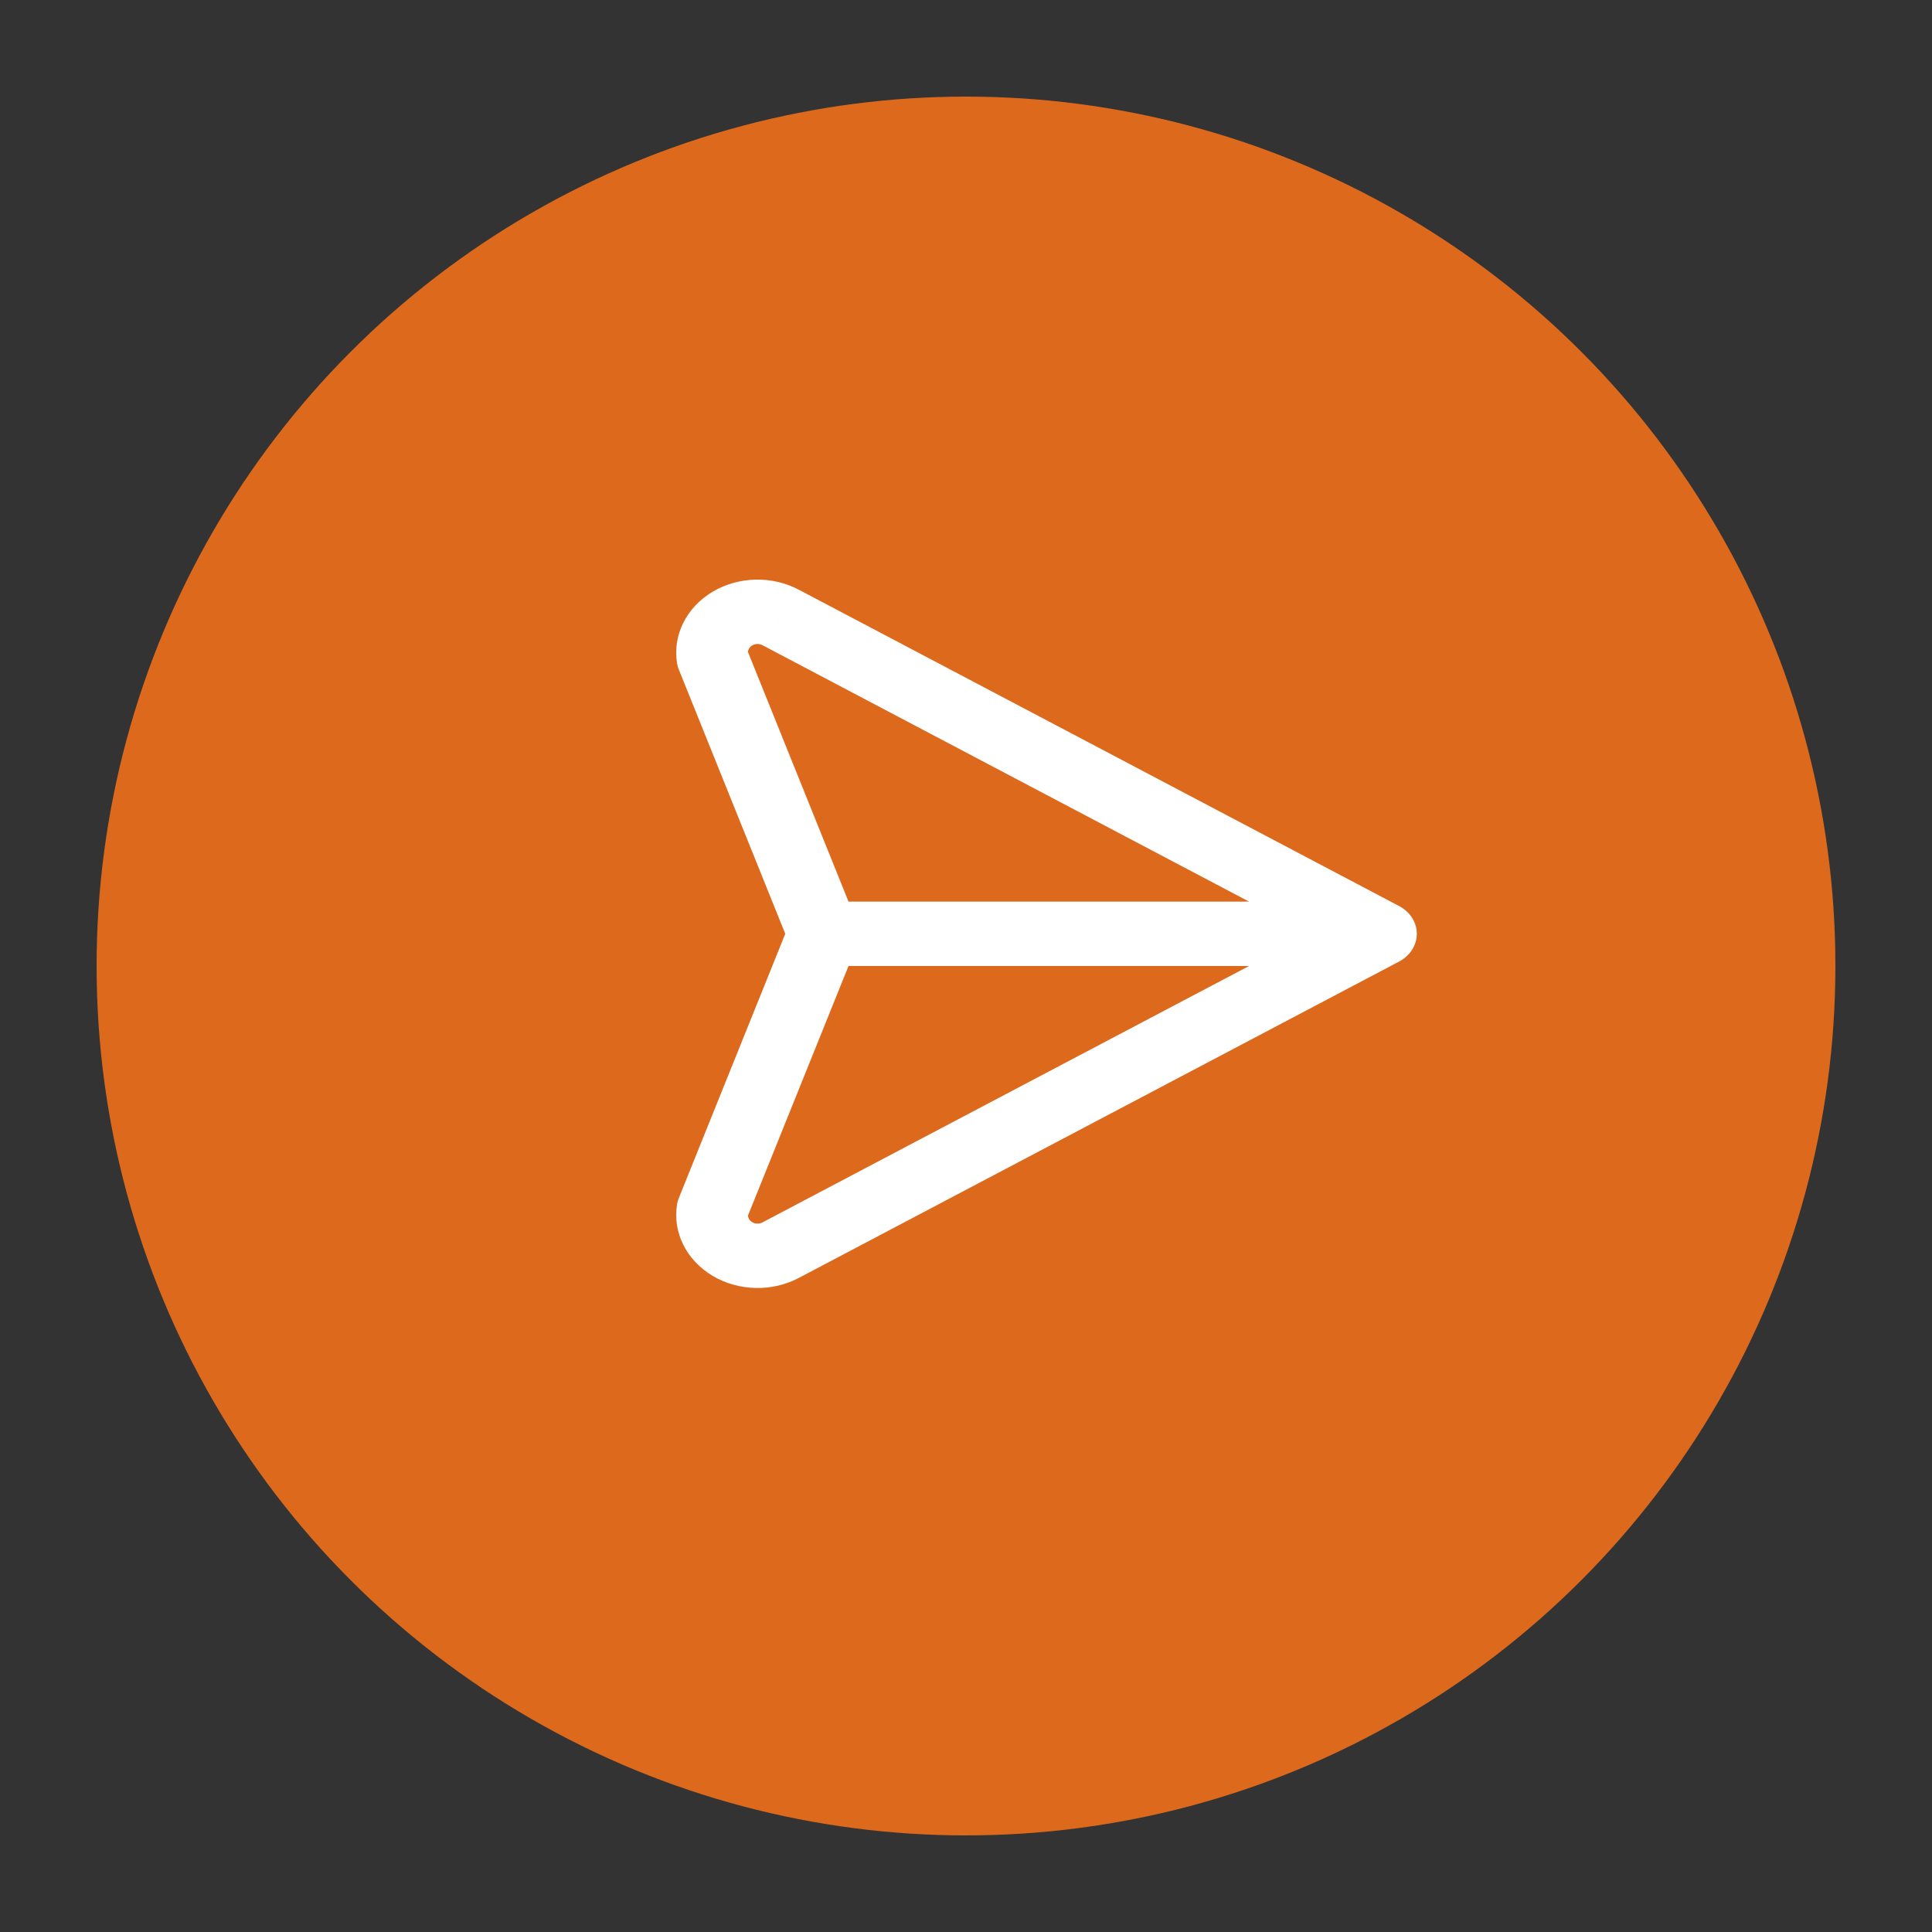
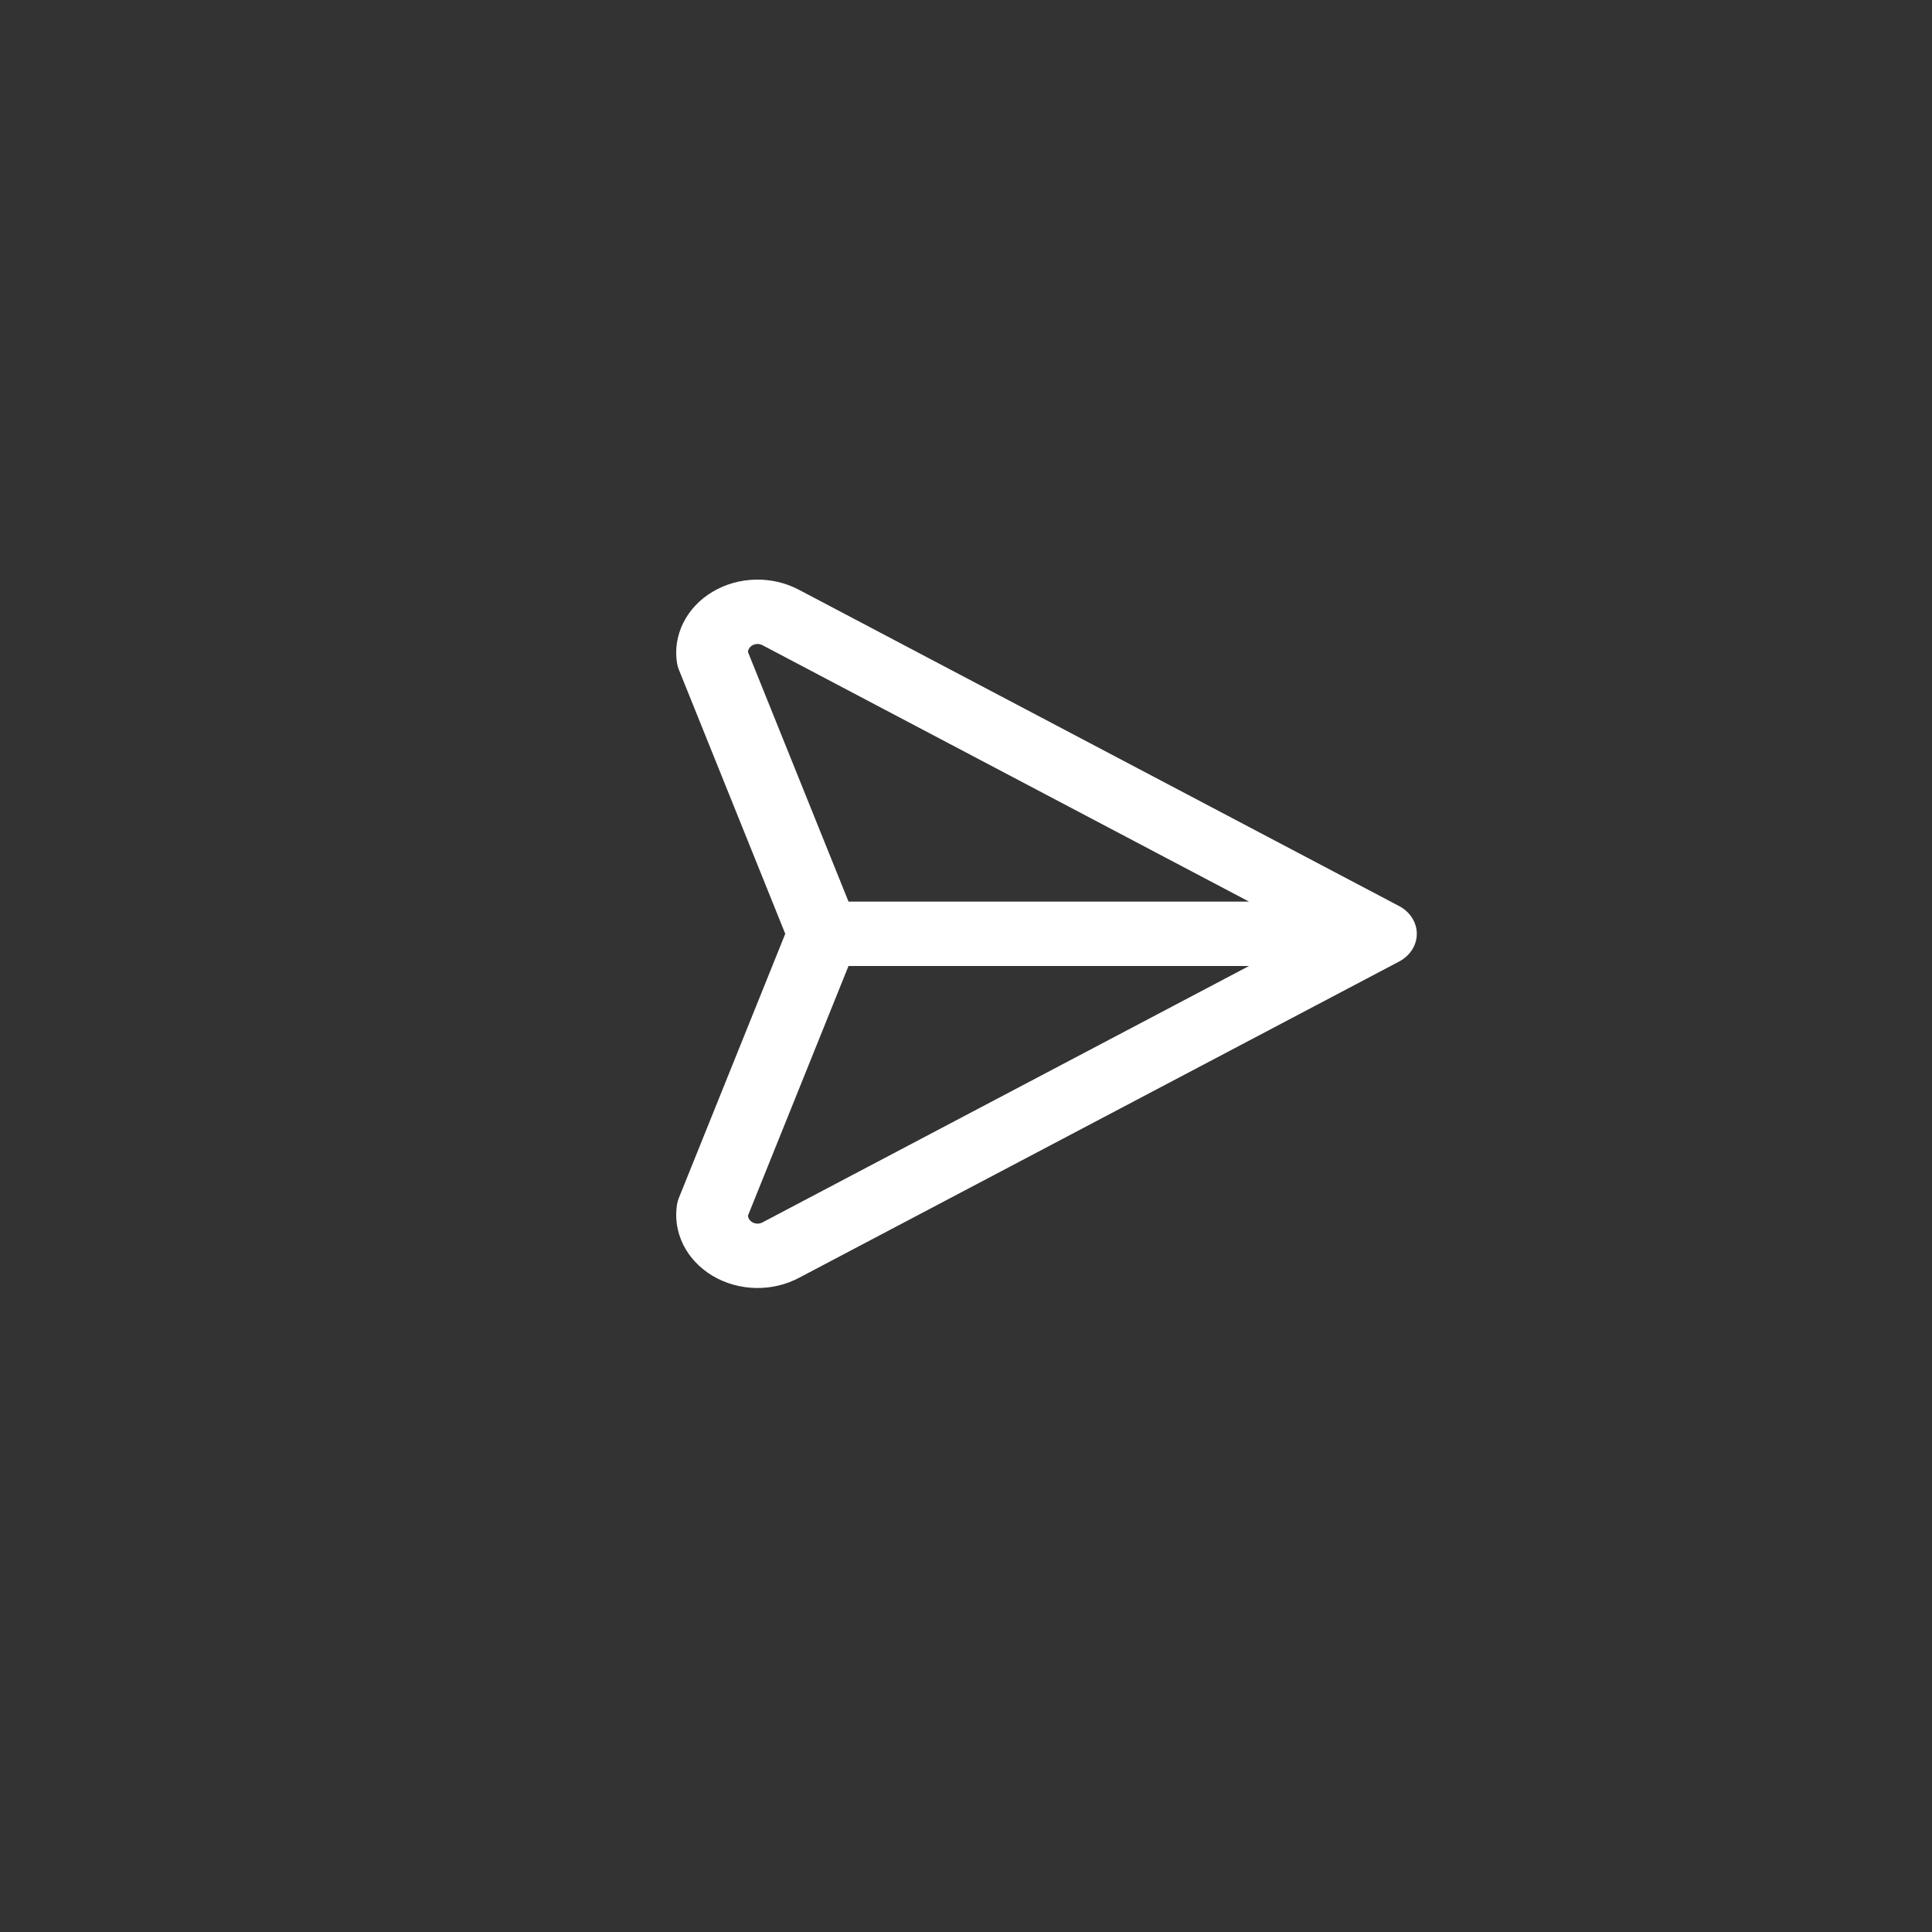
<svg xmlns="http://www.w3.org/2000/svg" width="60" height="60" viewBox="0 0 60 60" fill="none">
  <rect x="0" y="0" width="60" height="60" fill="#333333" stroke="none" />
-   <circle cx="30" cy="30" r="27" fill="#DD691D" />
  <path d="M42.323 29.862C42.854 30.142 43.536 29.982 43.847 29.506C44.158 29.03 43.98 28.417 43.45 28.138L42.323 29.862ZM24.255 19.182L23.681 20.038L23.692 20.044L24.255 19.182ZM22.128 20.455L21.027 20.602C21.038 20.668 21.056 20.732 21.082 20.795L22.128 20.455ZM24.524 29.34C24.733 29.859 25.371 30.128 25.949 29.94C26.527 29.752 26.826 29.179 26.617 28.66L24.524 29.34ZM43.45 29.862C43.98 29.583 44.158 28.97 43.847 28.494C43.536 28.018 42.854 27.858 42.323 28.138L43.45 29.862ZM24.255 38.818L23.692 37.956L23.681 37.962L24.255 38.818ZM22.128 37.545L21.082 37.205C21.056 37.268 21.038 37.333 21.027 37.398L22.128 37.545ZM26.617 29.34C26.826 28.821 26.527 28.248 25.949 28.06C25.371 27.872 24.733 28.141 24.524 28.66L26.617 29.34ZM42.887 30C43.501 30 44 29.552 44 29C44 28.448 43.501 28 42.887 28V30ZM25.57 28C24.956 28 24.457 28.448 24.457 29C24.457 29.552 24.956 30 25.57 30V28ZM43.45 28.138L24.819 18.32L23.692 20.044L42.323 29.862L43.45 28.138ZM24.83 18.326C23.992 17.872 22.939 17.894 22.125 18.381L23.36 20.045C23.456 19.987 23.581 19.985 23.681 20.038L24.83 18.326ZM22.125 18.381C21.312 18.868 20.884 19.733 21.027 20.602L23.23 20.308C23.213 20.205 23.263 20.103 23.36 20.045L22.125 18.381ZM21.082 20.795L24.524 29.34L26.617 28.66L23.175 20.115L21.082 20.795ZM42.323 28.138L23.692 37.956L24.819 39.681L43.45 29.862L42.323 28.138ZM23.681 37.962C23.581 38.016 23.456 38.013 23.36 37.955L22.125 39.619C22.939 40.106 23.992 40.128 24.83 39.675L23.681 37.962ZM23.36 37.955C23.263 37.898 23.213 37.795 23.23 37.692L21.027 37.398C20.884 38.267 21.312 39.132 22.125 39.619L23.36 37.955ZM23.175 37.885L26.617 29.34L24.524 28.66L21.082 37.205L23.175 37.885ZM42.887 28H25.57V30H42.887V28Z" fill="white" />
</svg>